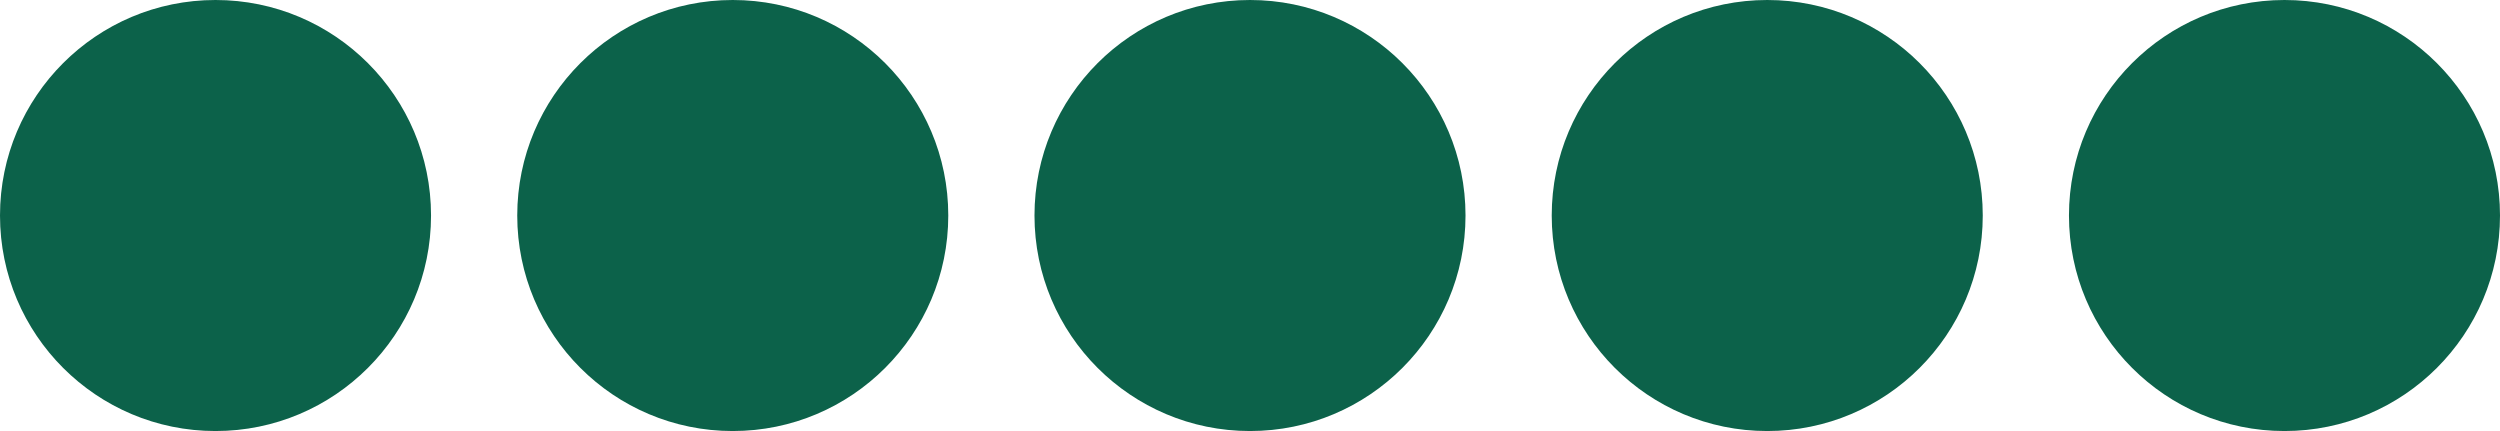
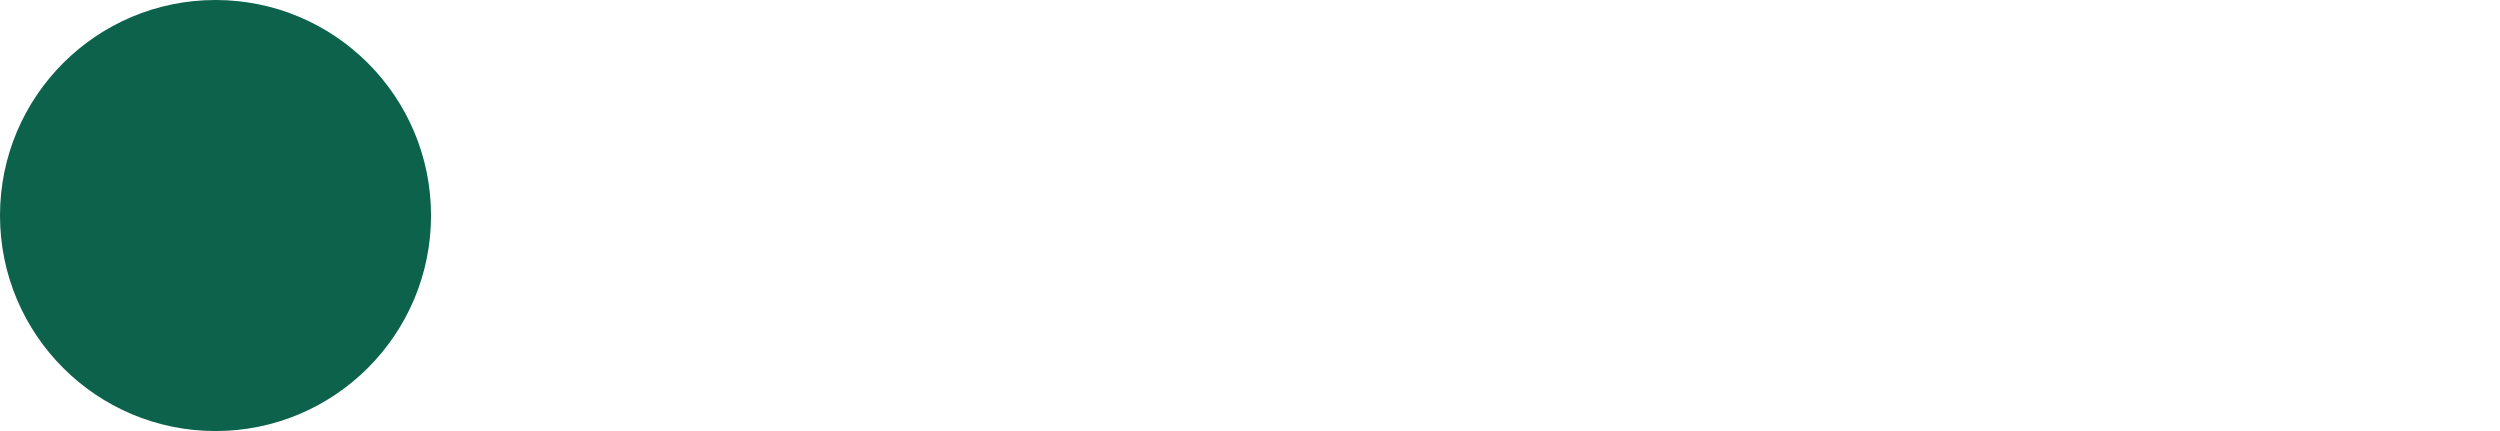
<svg xmlns="http://www.w3.org/2000/svg" width="58" height="10" viewBox="0 0 58 10" fill="none">
  <circle cx="5" cy="5" r="5" fill="#0C624A" />
-   <circle cx="17" cy="5" r="5" fill="#0C624A" />
-   <circle cx="29" cy="5" r="5" fill="#0C624A" />
-   <circle cx="41" cy="5" r="5" fill="#0C624A" />
-   <circle cx="53" cy="5" r="5" fill="#0C624A" />
</svg>